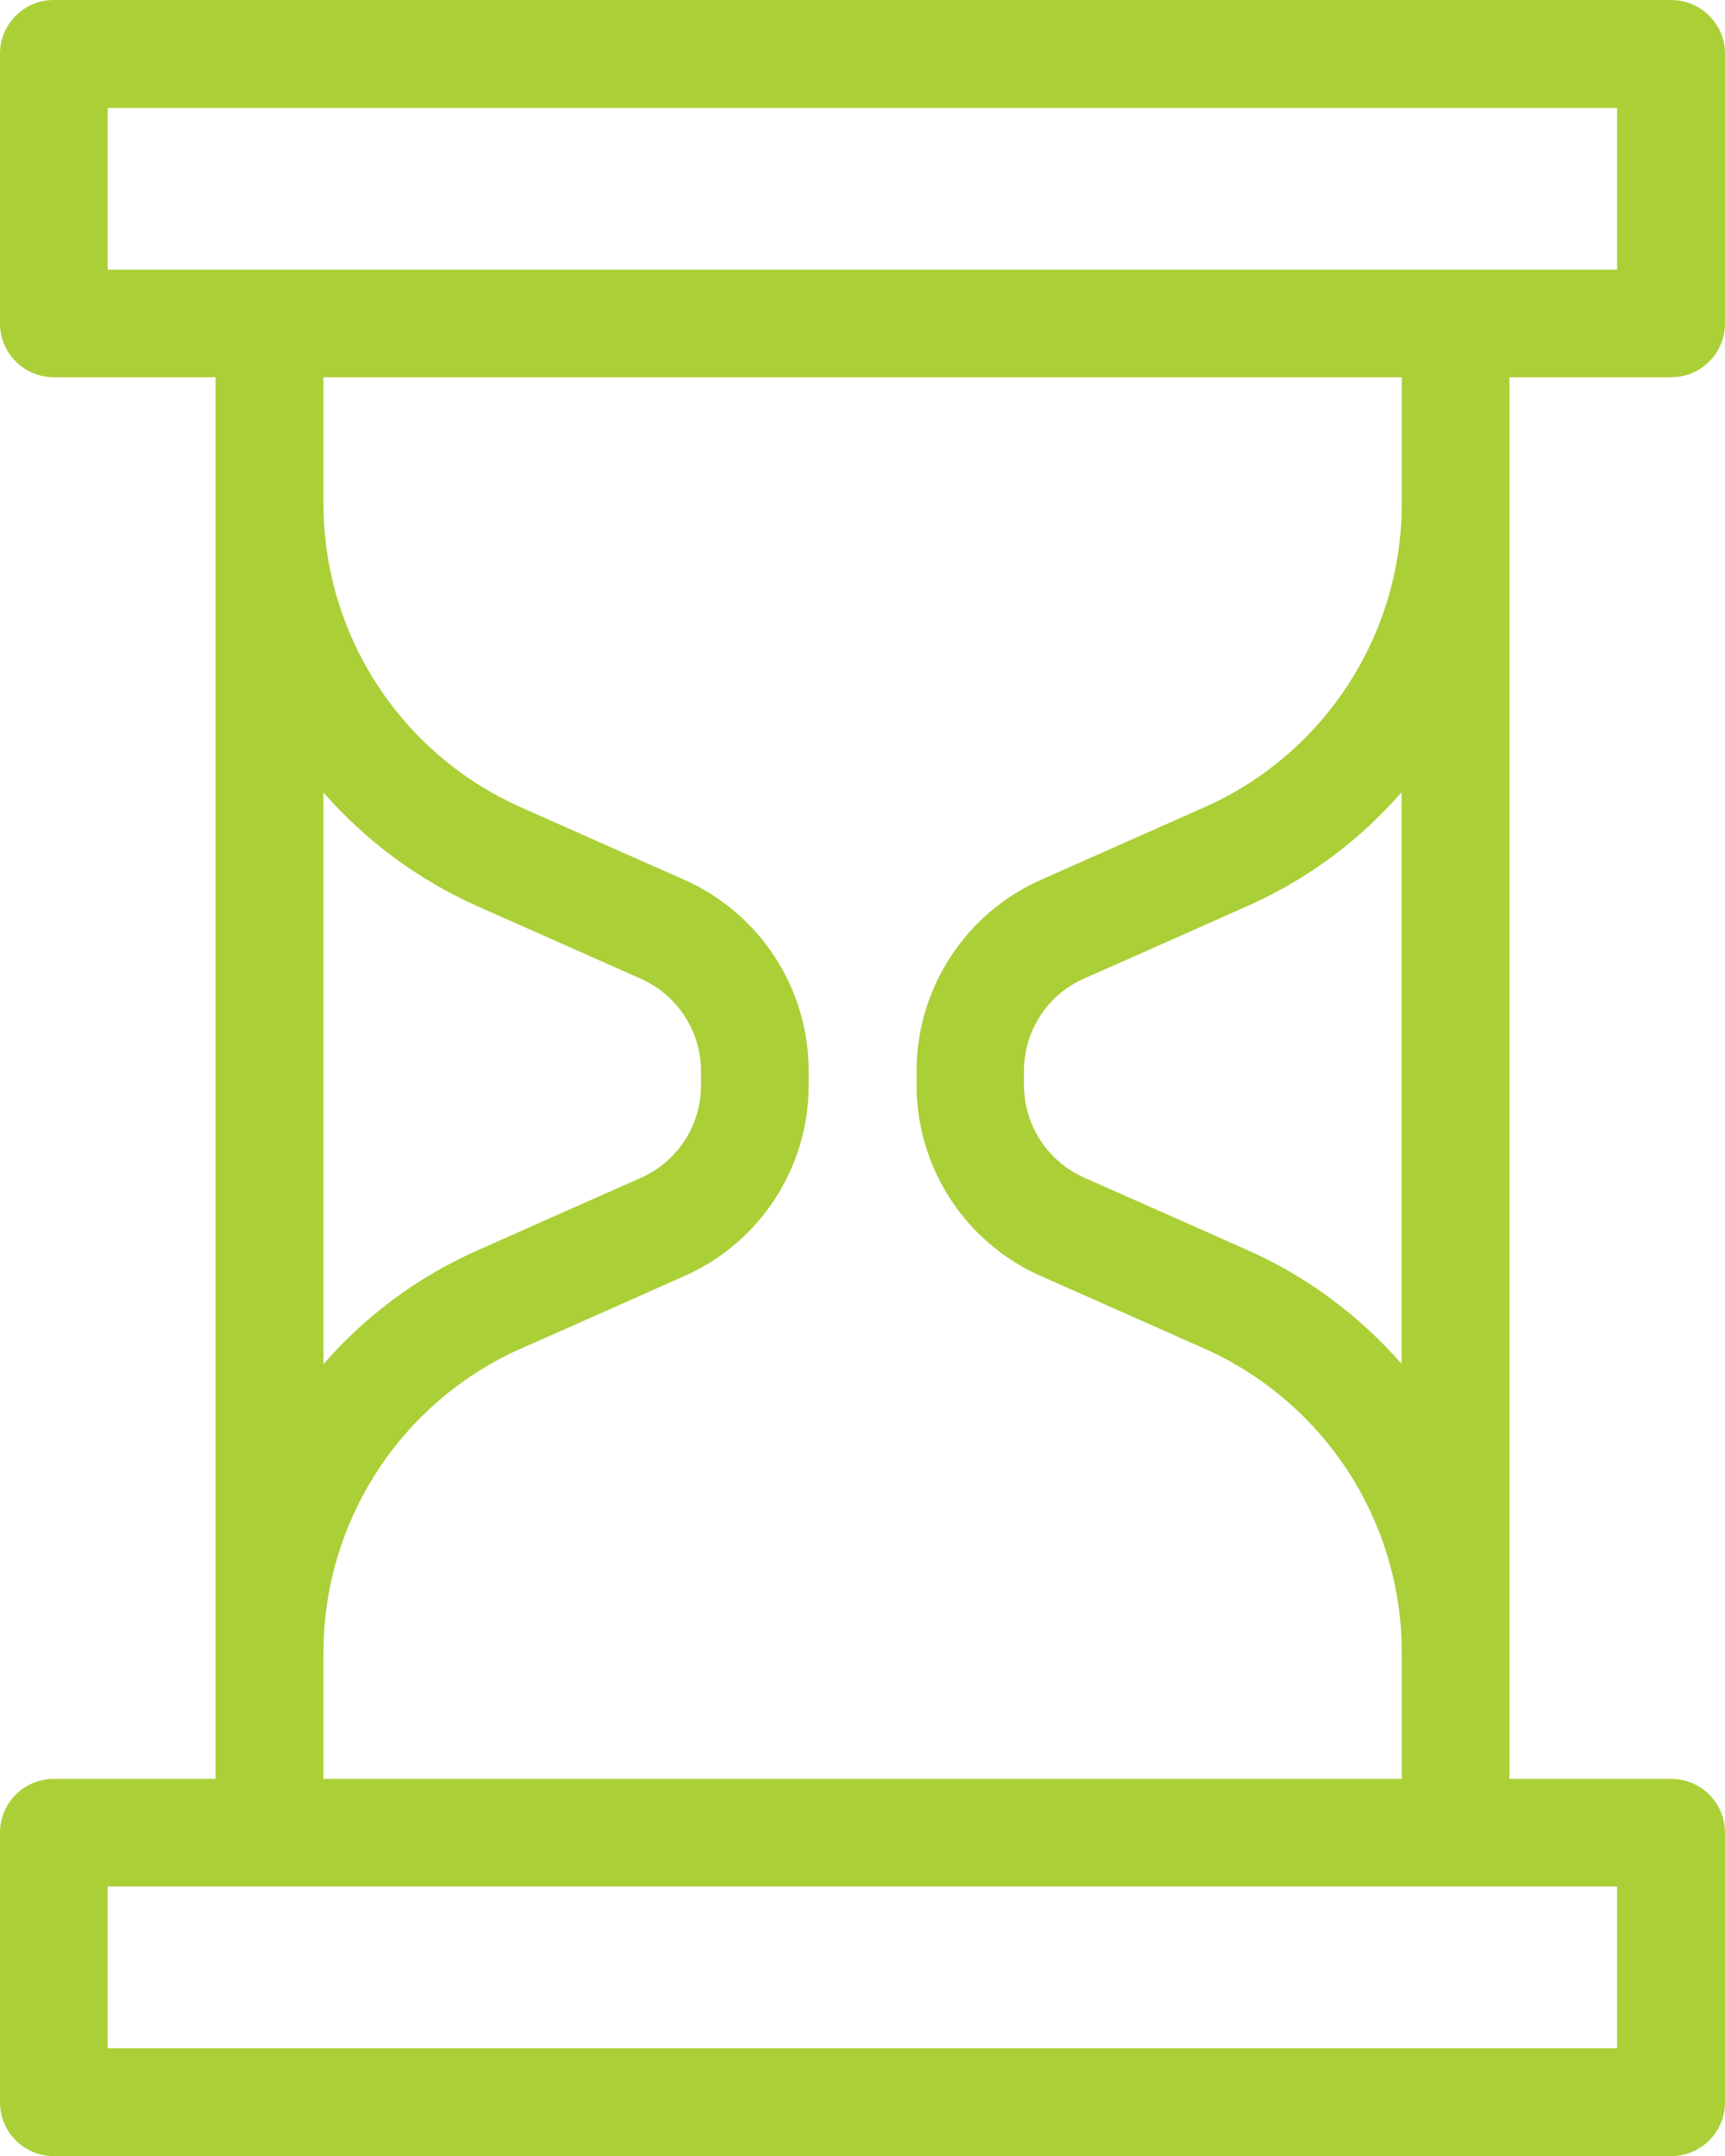
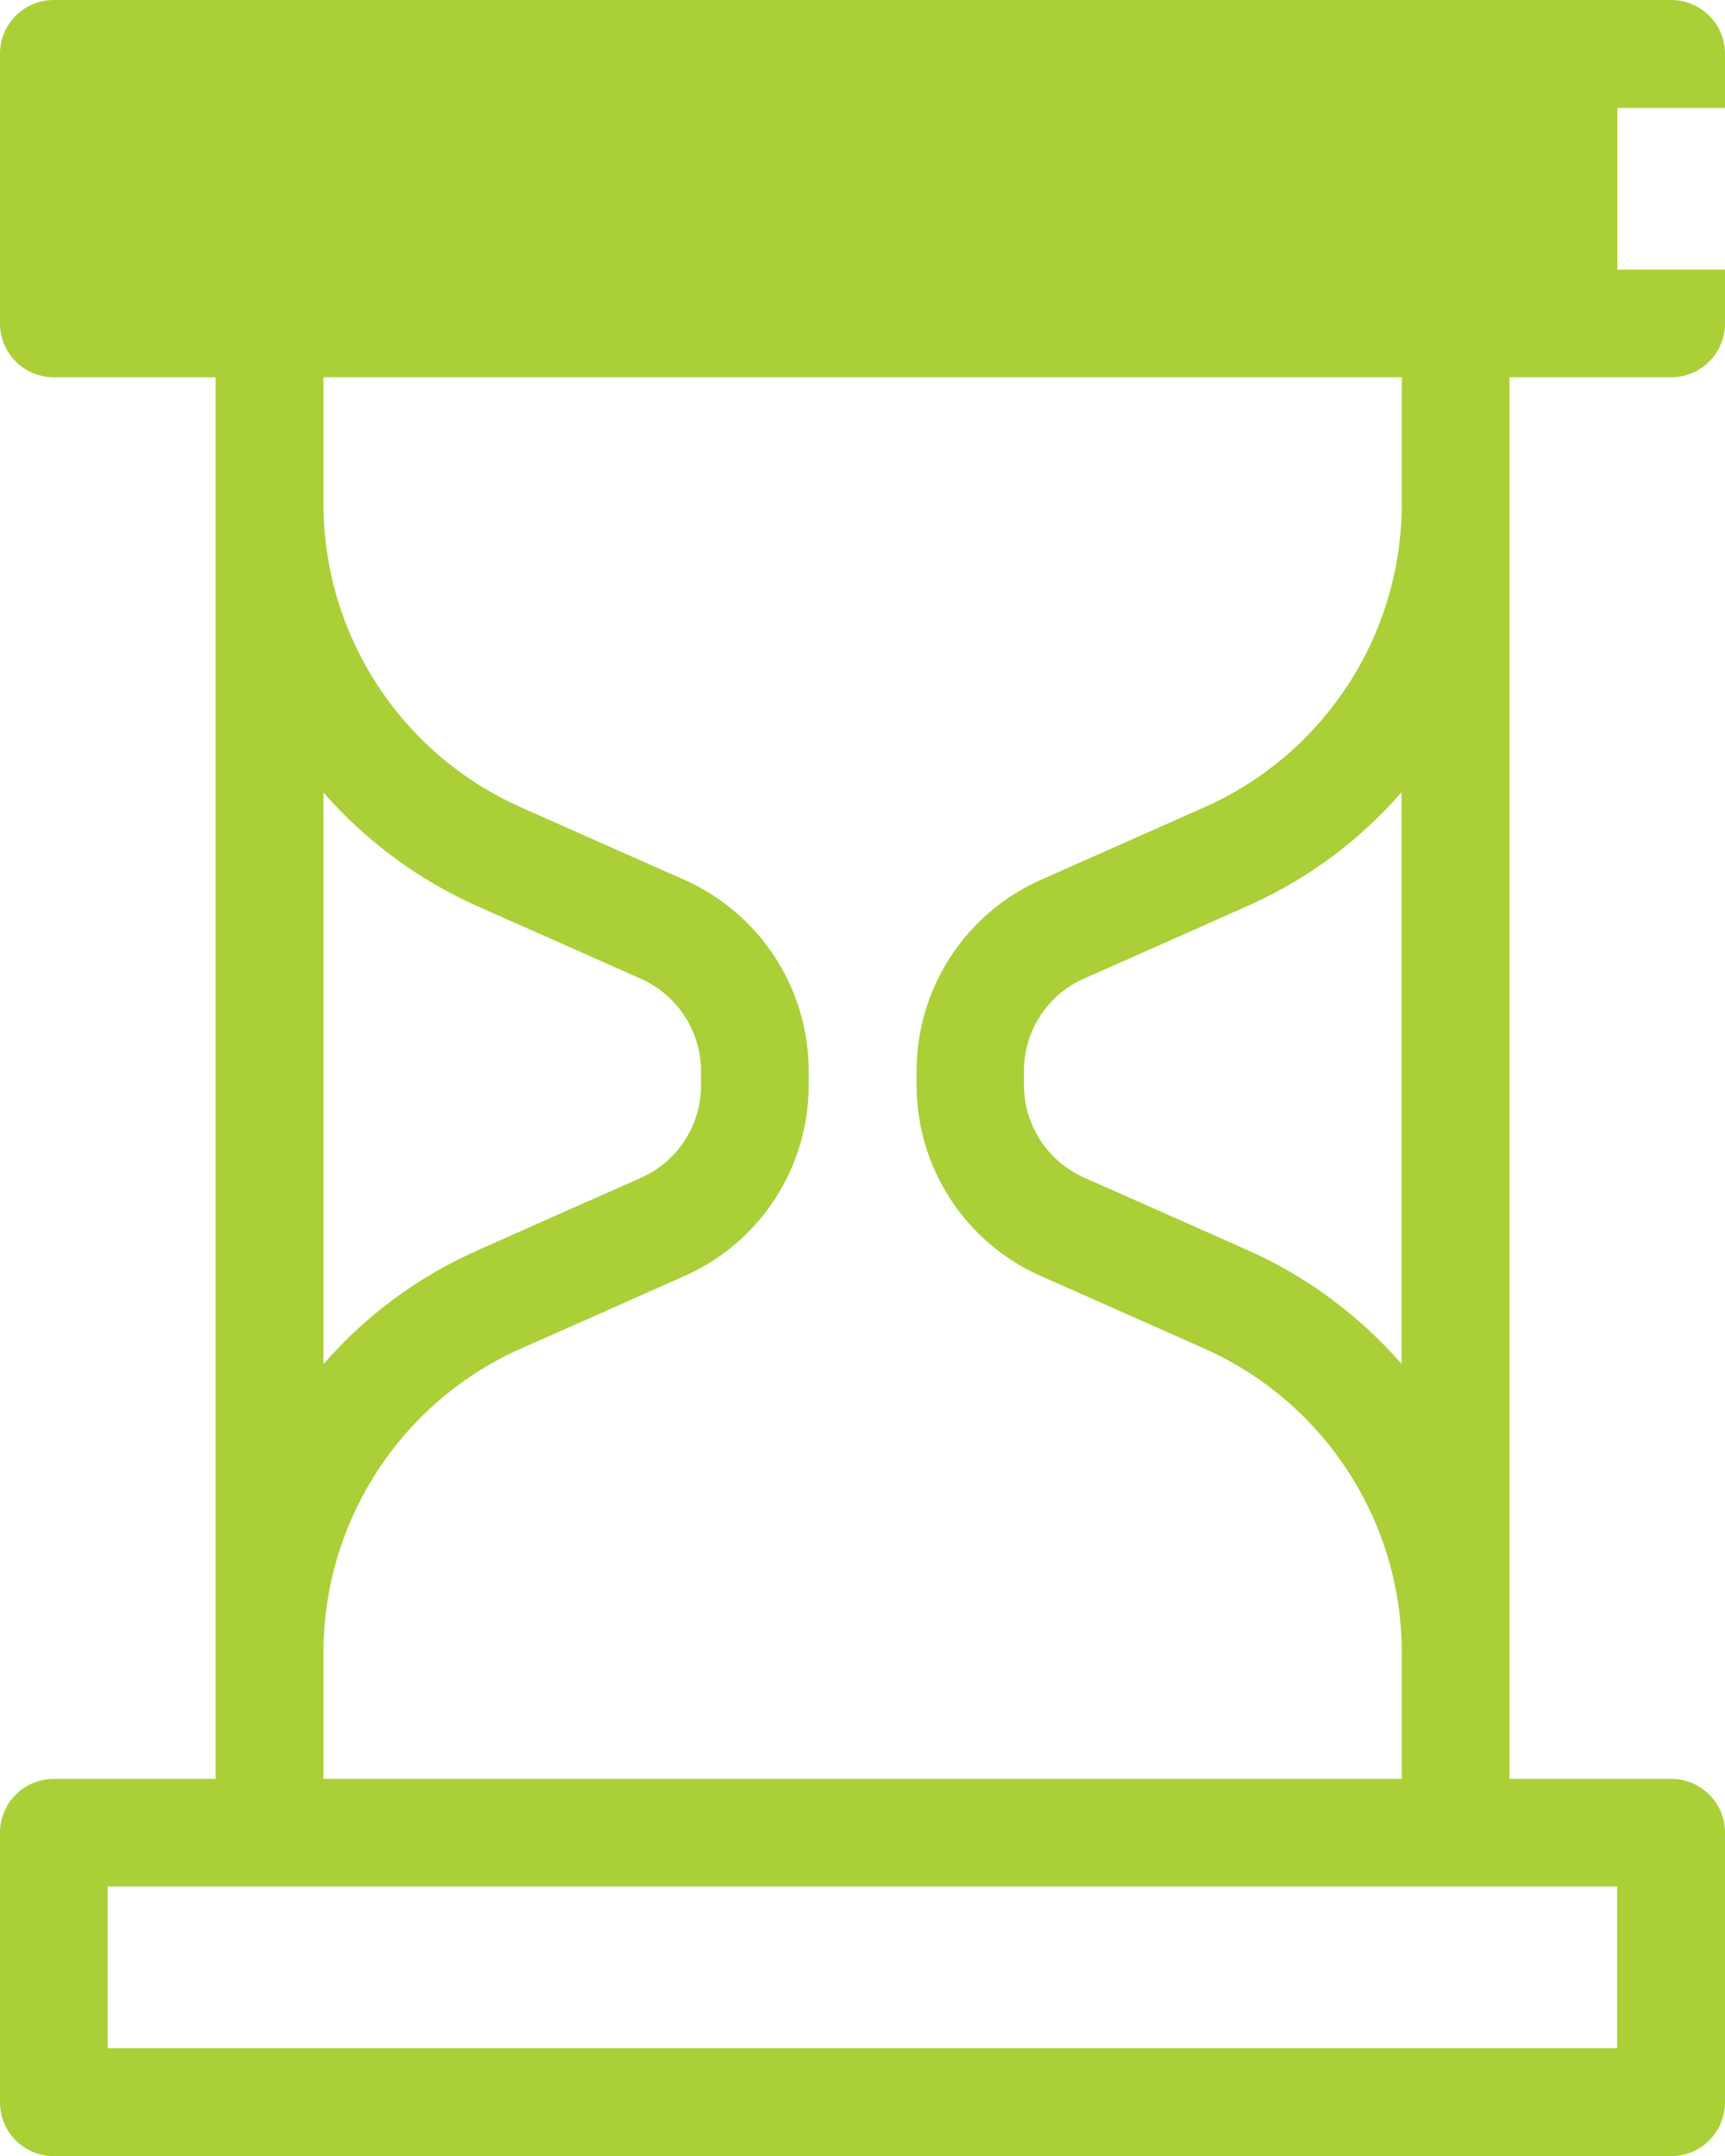
<svg xmlns="http://www.w3.org/2000/svg" id="Layer_2" data-name="Layer 2" viewBox="0 0 66.66 83.33">
  <defs>
    <style>
      .cls-1 {
        fill: #abcf37;
        fill-rule: evenodd;
      }
    </style>
  </defs>
  <g id="Layer_1-2" data-name="Layer 1">
-     <path class="cls-1" d="M62.5,10.42H4.16v-6.25h58.33v6.25ZM54.16,30.62c-1.61,1.85-3.62,3.36-5.94,4.39-2.24,1-4.52,2.01-6.33,2.81-1.41.62-2.32,2.02-2.32,3.57v.55c0,1.54.91,2.94,2.32,3.57,1.8.8,4.09,1.81,6.33,2.81,2.32,1.03,4.33,2.55,5.94,4.39v-22.1h0ZM12.5,30.62v22.1c1.61-1.85,3.62-3.36,5.94-4.39,2.24-1,4.52-2.01,6.33-2.81,1.41-.63,2.32-2.02,2.32-3.57v-.55c0-1.54-.91-2.94-2.32-3.57-1.8-.8-4.09-1.82-6.33-2.81-2.32-1.04-4.33-2.55-5.94-4.39h0ZM54.16,14.58H12.5v4.88c0,5.08,2.99,9.68,7.63,11.74,2.25,1,4.52,2.01,6.33,2.81,2.91,1.3,4.79,4.19,4.79,7.38v.55c0,3.19-1.88,6.08-4.79,7.37-1.8.8-4.08,1.82-6.33,2.81-4.64,2.06-7.63,6.67-7.63,11.75v4.88h41.67v-4.88c0-5.08-2.99-9.68-7.63-11.75-2.25-1-4.52-2.01-6.33-2.81-2.91-1.29-4.79-4.18-4.79-7.37v-.55c0-3.19,1.88-6.08,4.79-7.38,1.8-.8,4.08-1.81,6.33-2.81,4.64-2.06,7.63-6.66,7.63-11.74v-4.88ZM4.16,72.91h58.33v6.25H4.16v-6.25ZM8.33,14.58v54.17H2.08c-1.15,0-2.08.93-2.08,2.08v10.42c0,1.15.93,2.08,2.08,2.08h62.5c1.15,0,2.08-.93,2.08-2.08v-10.42c0-1.15-.93-2.08-2.08-2.08h-6.25V14.58h6.25c1.15,0,2.08-.93,2.08-2.08V2.08c0-1.15-.93-2.08-2.08-2.08H2.08C.93,0,0,.93,0,2.08v10.42c0,1.15.93,2.08,2.08,2.08h6.25Z" />
+     <path class="cls-1" d="M62.5,10.42v-6.25h58.33v6.25ZM54.16,30.62c-1.61,1.85-3.62,3.36-5.94,4.39-2.24,1-4.52,2.01-6.33,2.81-1.41.62-2.32,2.02-2.32,3.57v.55c0,1.54.91,2.94,2.32,3.57,1.8.8,4.09,1.81,6.33,2.81,2.32,1.03,4.33,2.55,5.94,4.39v-22.1h0ZM12.5,30.62v22.1c1.61-1.85,3.62-3.36,5.94-4.39,2.24-1,4.52-2.01,6.33-2.81,1.41-.63,2.32-2.02,2.32-3.57v-.55c0-1.54-.91-2.94-2.32-3.57-1.8-.8-4.09-1.82-6.33-2.81-2.32-1.04-4.33-2.55-5.94-4.39h0ZM54.16,14.58H12.5v4.88c0,5.08,2.99,9.68,7.63,11.74,2.25,1,4.52,2.01,6.33,2.81,2.91,1.3,4.79,4.19,4.79,7.38v.55c0,3.19-1.88,6.08-4.79,7.37-1.8.8-4.08,1.82-6.33,2.81-4.64,2.06-7.63,6.67-7.63,11.75v4.88h41.67v-4.88c0-5.08-2.99-9.68-7.63-11.75-2.25-1-4.52-2.01-6.33-2.81-2.91-1.29-4.79-4.18-4.79-7.37v-.55c0-3.19,1.88-6.08,4.79-7.38,1.8-.8,4.08-1.81,6.33-2.81,4.64-2.06,7.63-6.66,7.63-11.74v-4.88ZM4.16,72.91h58.33v6.25H4.16v-6.25ZM8.33,14.58v54.17H2.08c-1.15,0-2.08.93-2.08,2.08v10.42c0,1.15.93,2.08,2.08,2.08h62.5c1.15,0,2.08-.93,2.08-2.08v-10.42c0-1.15-.93-2.08-2.08-2.08h-6.25V14.58h6.25c1.15,0,2.08-.93,2.08-2.08V2.08c0-1.15-.93-2.08-2.08-2.08H2.08C.93,0,0,.93,0,2.08v10.42c0,1.15.93,2.08,2.08,2.08h6.25Z" />
  </g>
</svg>